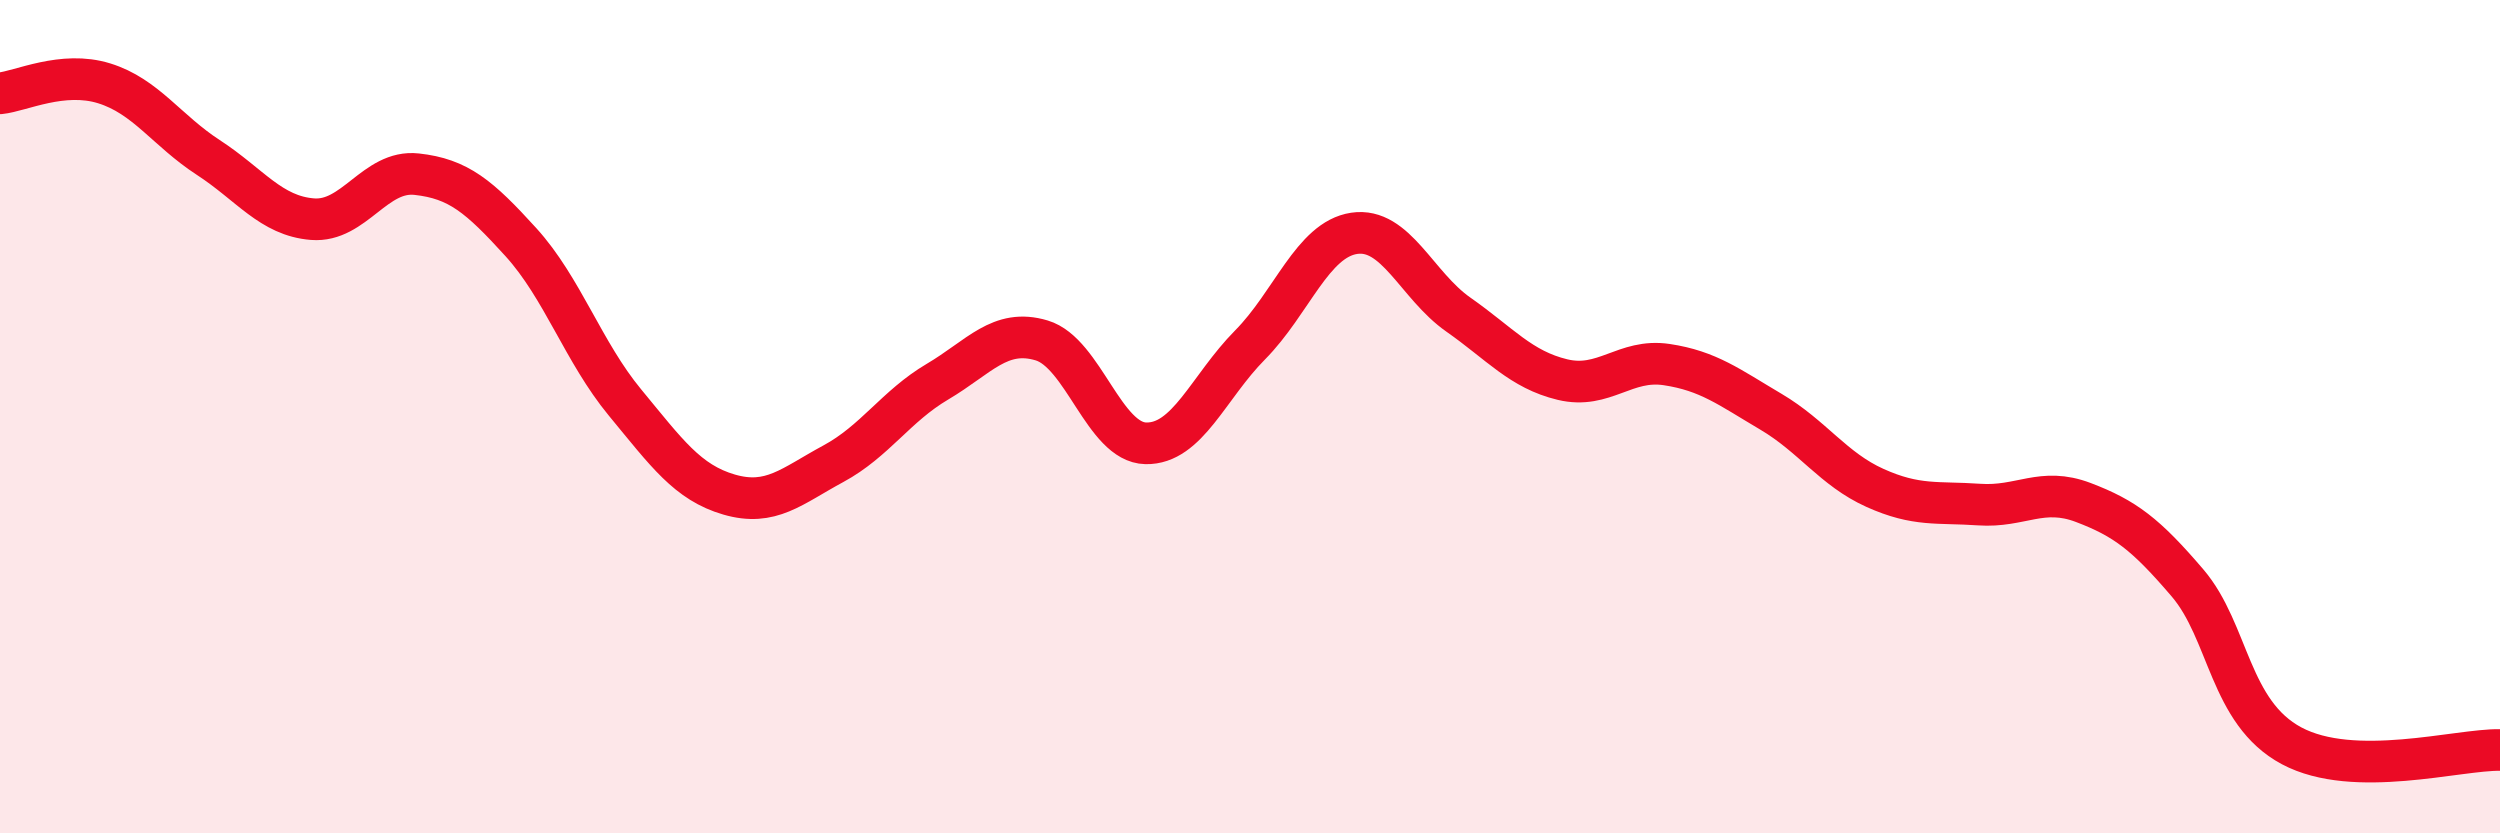
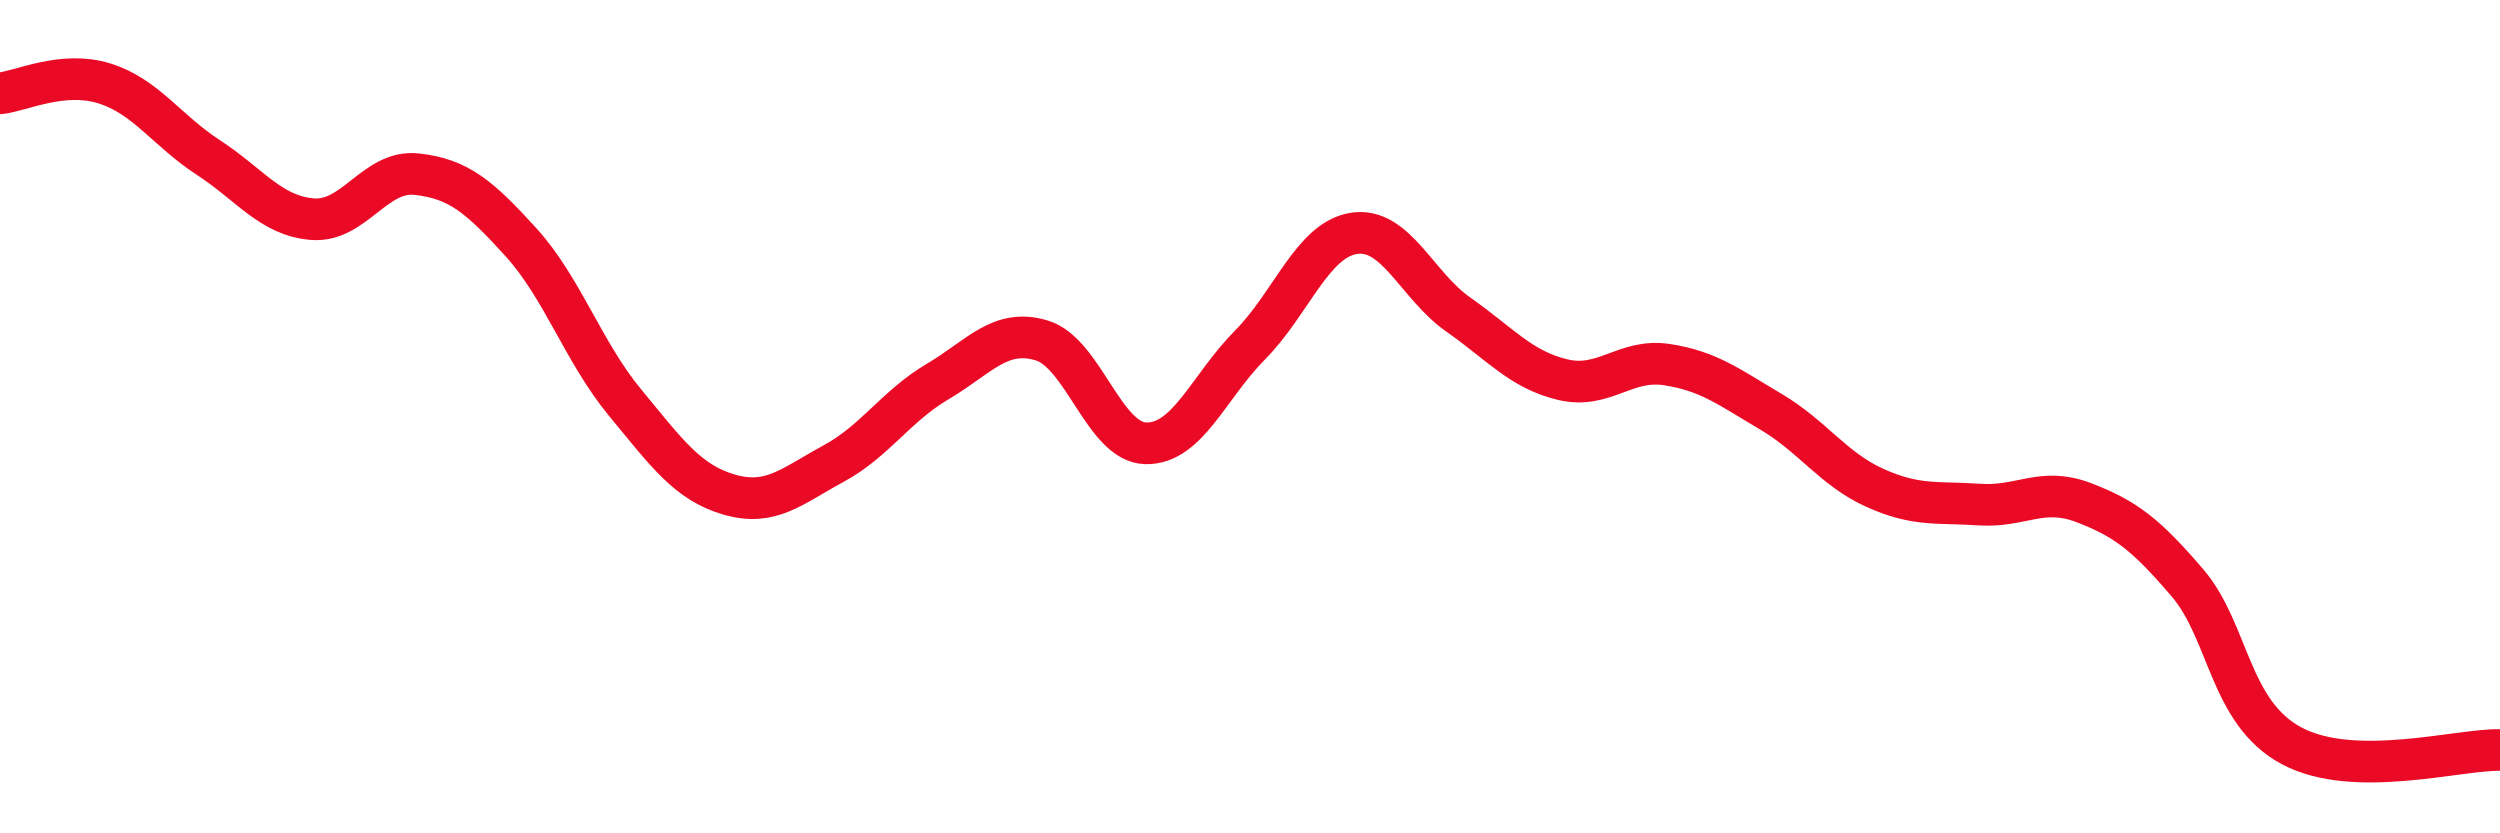
<svg xmlns="http://www.w3.org/2000/svg" width="60" height="20" viewBox="0 0 60 20">
-   <path d="M 0,2.24 C 0.5,2.19 1.5,1.69 2.5,2 C 3.5,2.31 4,3.13 5,3.78 C 6,4.43 6.5,5.18 7.5,5.26 C 8.5,5.34 9,4.07 10,4.18 C 11,4.29 11.5,4.71 12.5,5.81 C 13.5,6.91 14,8.45 15,9.66 C 16,10.87 16.5,11.58 17.5,11.87 C 18.5,12.16 19,11.67 20,11.13 C 21,10.59 21.5,9.75 22.5,9.16 C 23.5,8.57 24,7.87 25,8.17 C 26,8.47 26.5,10.62 27.5,10.64 C 28.5,10.66 29,9.29 30,8.28 C 31,7.27 31.5,5.75 32.5,5.6 C 33.5,5.45 34,6.85 35,7.55 C 36,8.25 36.5,8.87 37.5,9.11 C 38.5,9.35 39,8.6 40,8.75 C 41,8.9 41.5,9.29 42.5,9.88 C 43.5,10.47 44,11.26 45,11.71 C 46,12.16 46.5,12.04 47.5,12.11 C 48.5,12.18 49,11.68 50,12.06 C 51,12.44 51.5,12.82 52.5,13.99 C 53.5,15.16 53.5,17.1 55,17.9 C 56.5,18.7 59,17.98 60,18L60 20L0 20Z" fill="#EB0A25" opacity="0.1" stroke-linecap="round" stroke-linejoin="round" />
  <path d="M 0,2.24 C 0.5,2.19 1.5,1.69 2.5,2 C 3.5,2.31 4,3.13 5,3.78 C 6,4.43 6.5,5.18 7.5,5.26 C 8.5,5.34 9,4.07 10,4.18 C 11,4.29 11.5,4.71 12.5,5.81 C 13.5,6.91 14,8.45 15,9.66 C 16,10.87 16.5,11.58 17.5,11.87 C 18.5,12.16 19,11.67 20,11.13 C 21,10.59 21.5,9.75 22.5,9.16 C 23.5,8.57 24,7.87 25,8.17 C 26,8.47 26.5,10.62 27.5,10.64 C 28.5,10.66 29,9.29 30,8.28 C 31,7.27 31.5,5.75 32.5,5.6 C 33.5,5.45 34,6.85 35,7.55 C 36,8.25 36.5,8.87 37.5,9.11 C 38.5,9.35 39,8.6 40,8.75 C 41,8.9 41.5,9.29 42.5,9.88 C 43.5,10.47 44,11.26 45,11.71 C 46,12.16 46.5,12.04 47.5,12.11 C 48.5,12.18 49,11.68 50,12.06 C 51,12.44 51.5,12.82 52.5,13.99 C 53.5,15.16 53.5,17.1 55,17.9 C 56.5,18.7 59,17.98 60,18" stroke="#EB0A25" stroke-width="1" fill="none" stroke-linecap="round" stroke-linejoin="round" />
</svg>